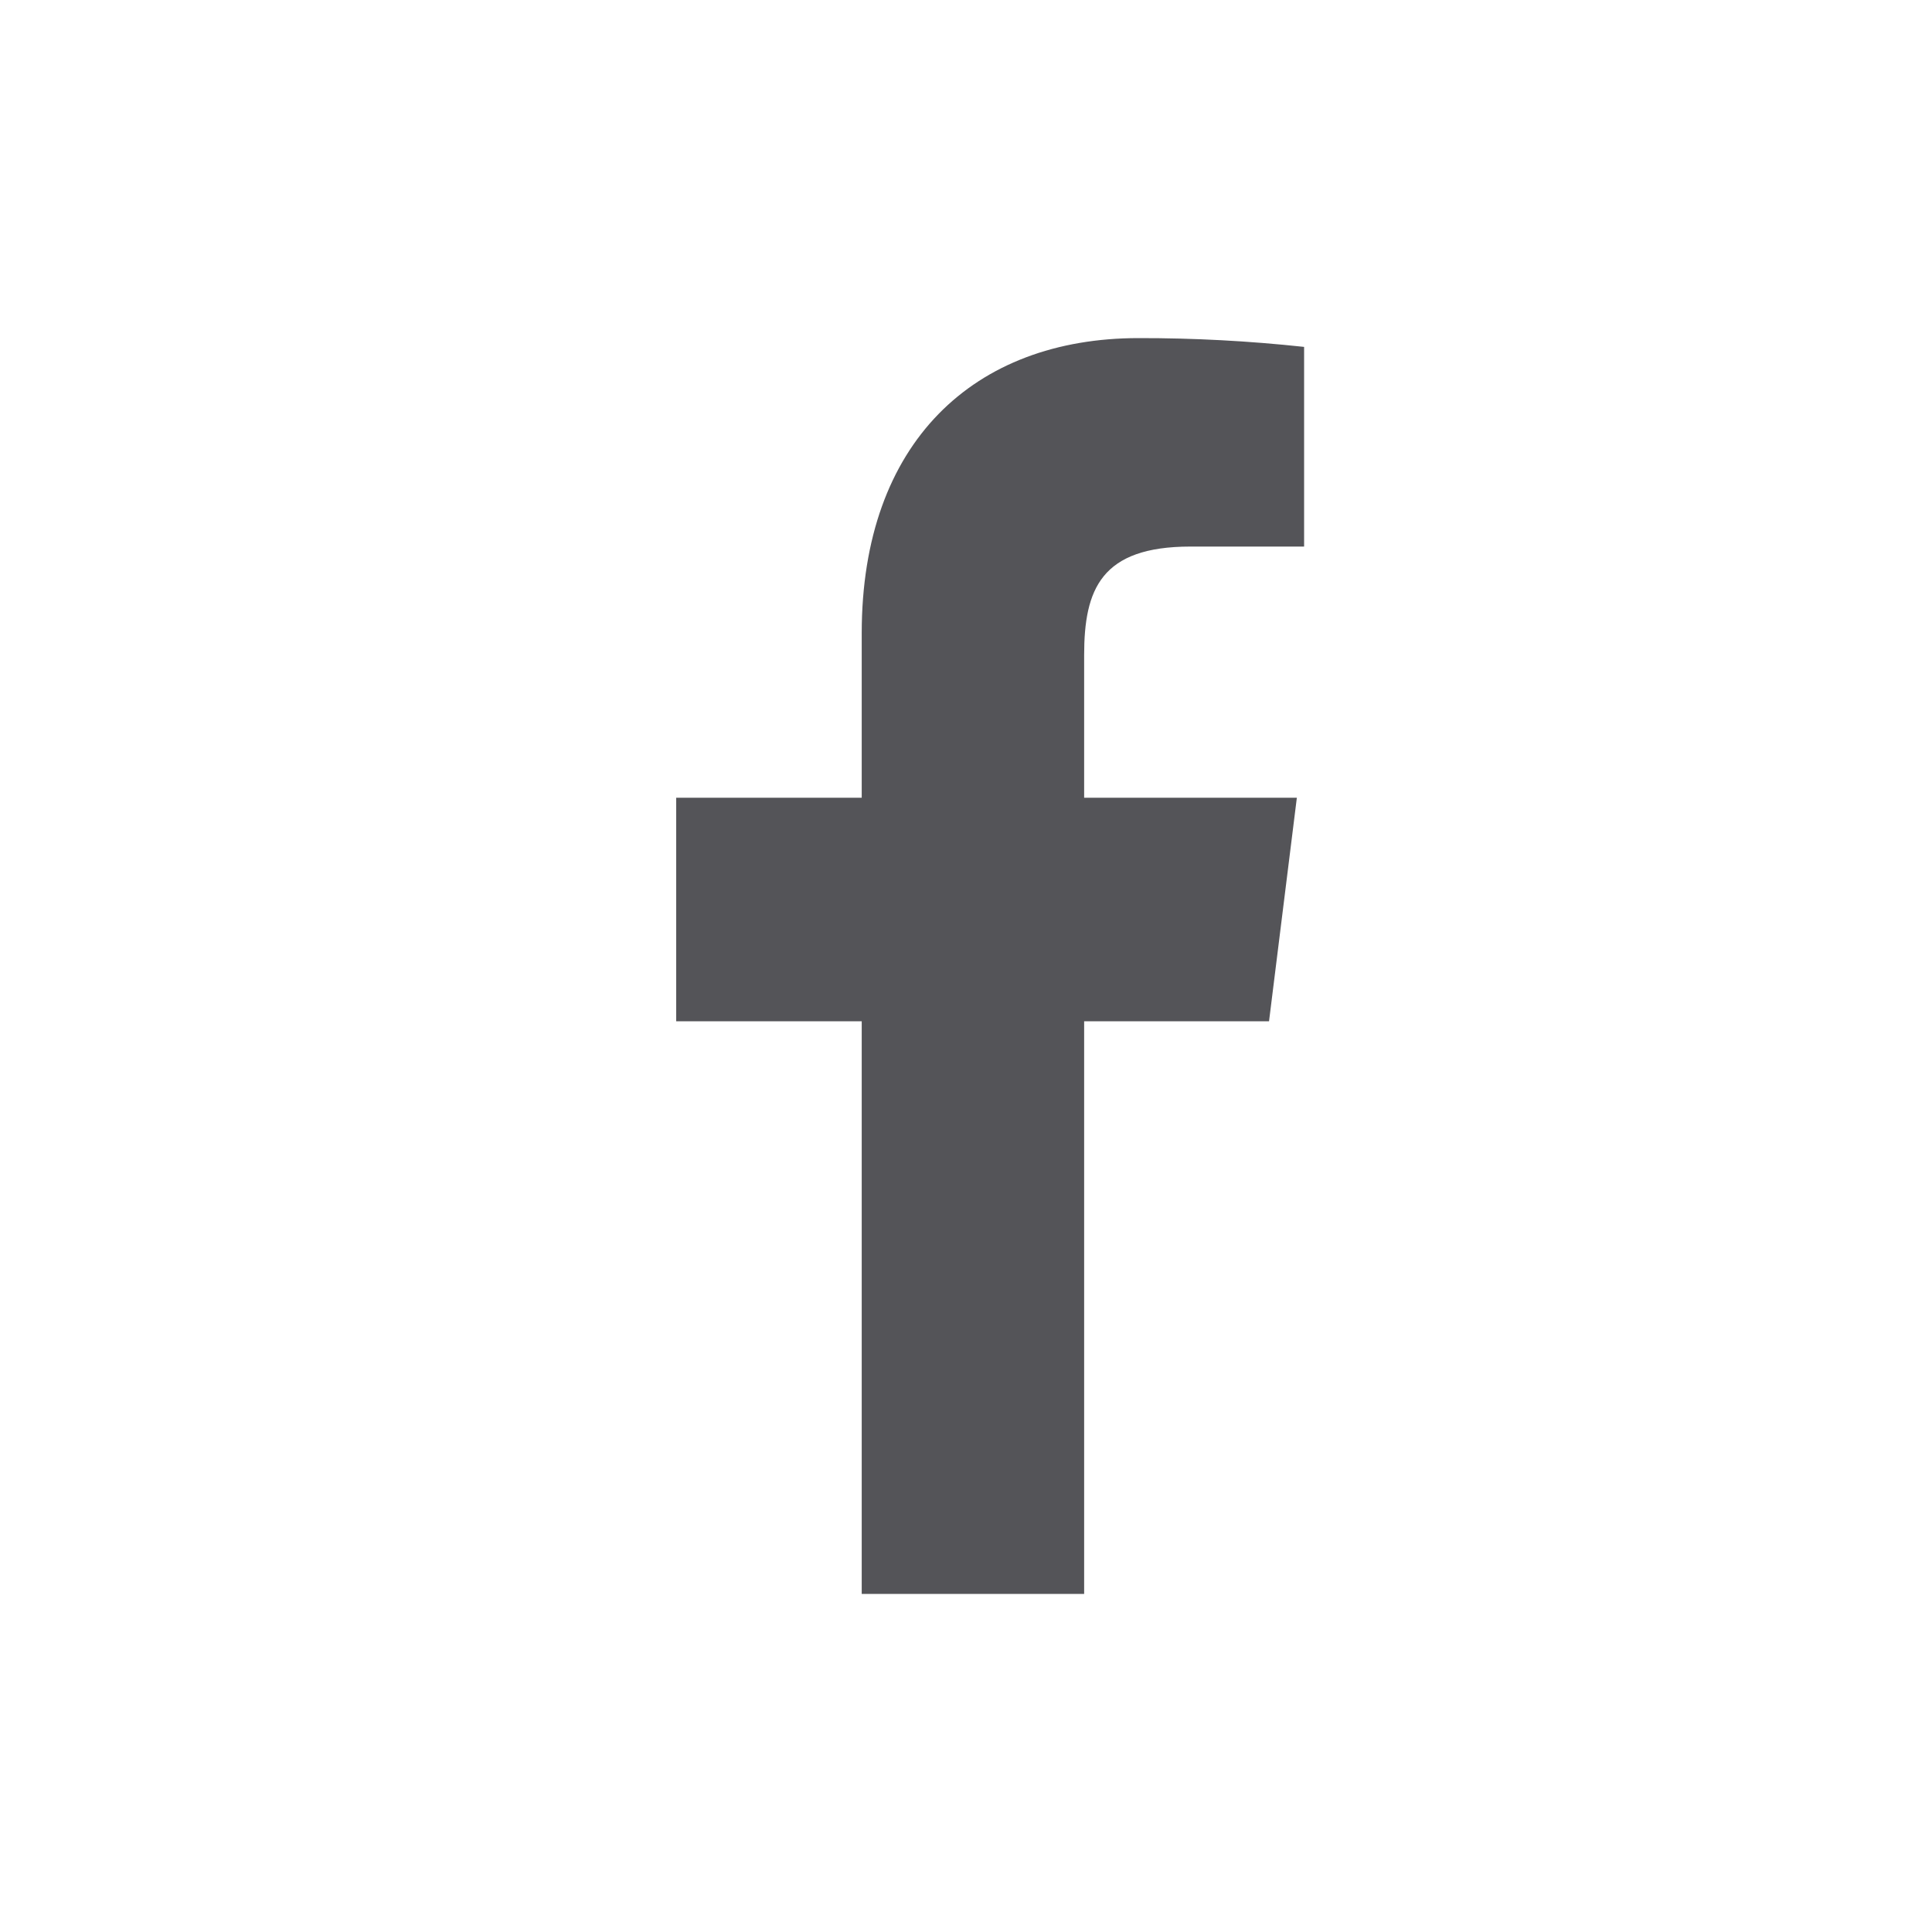
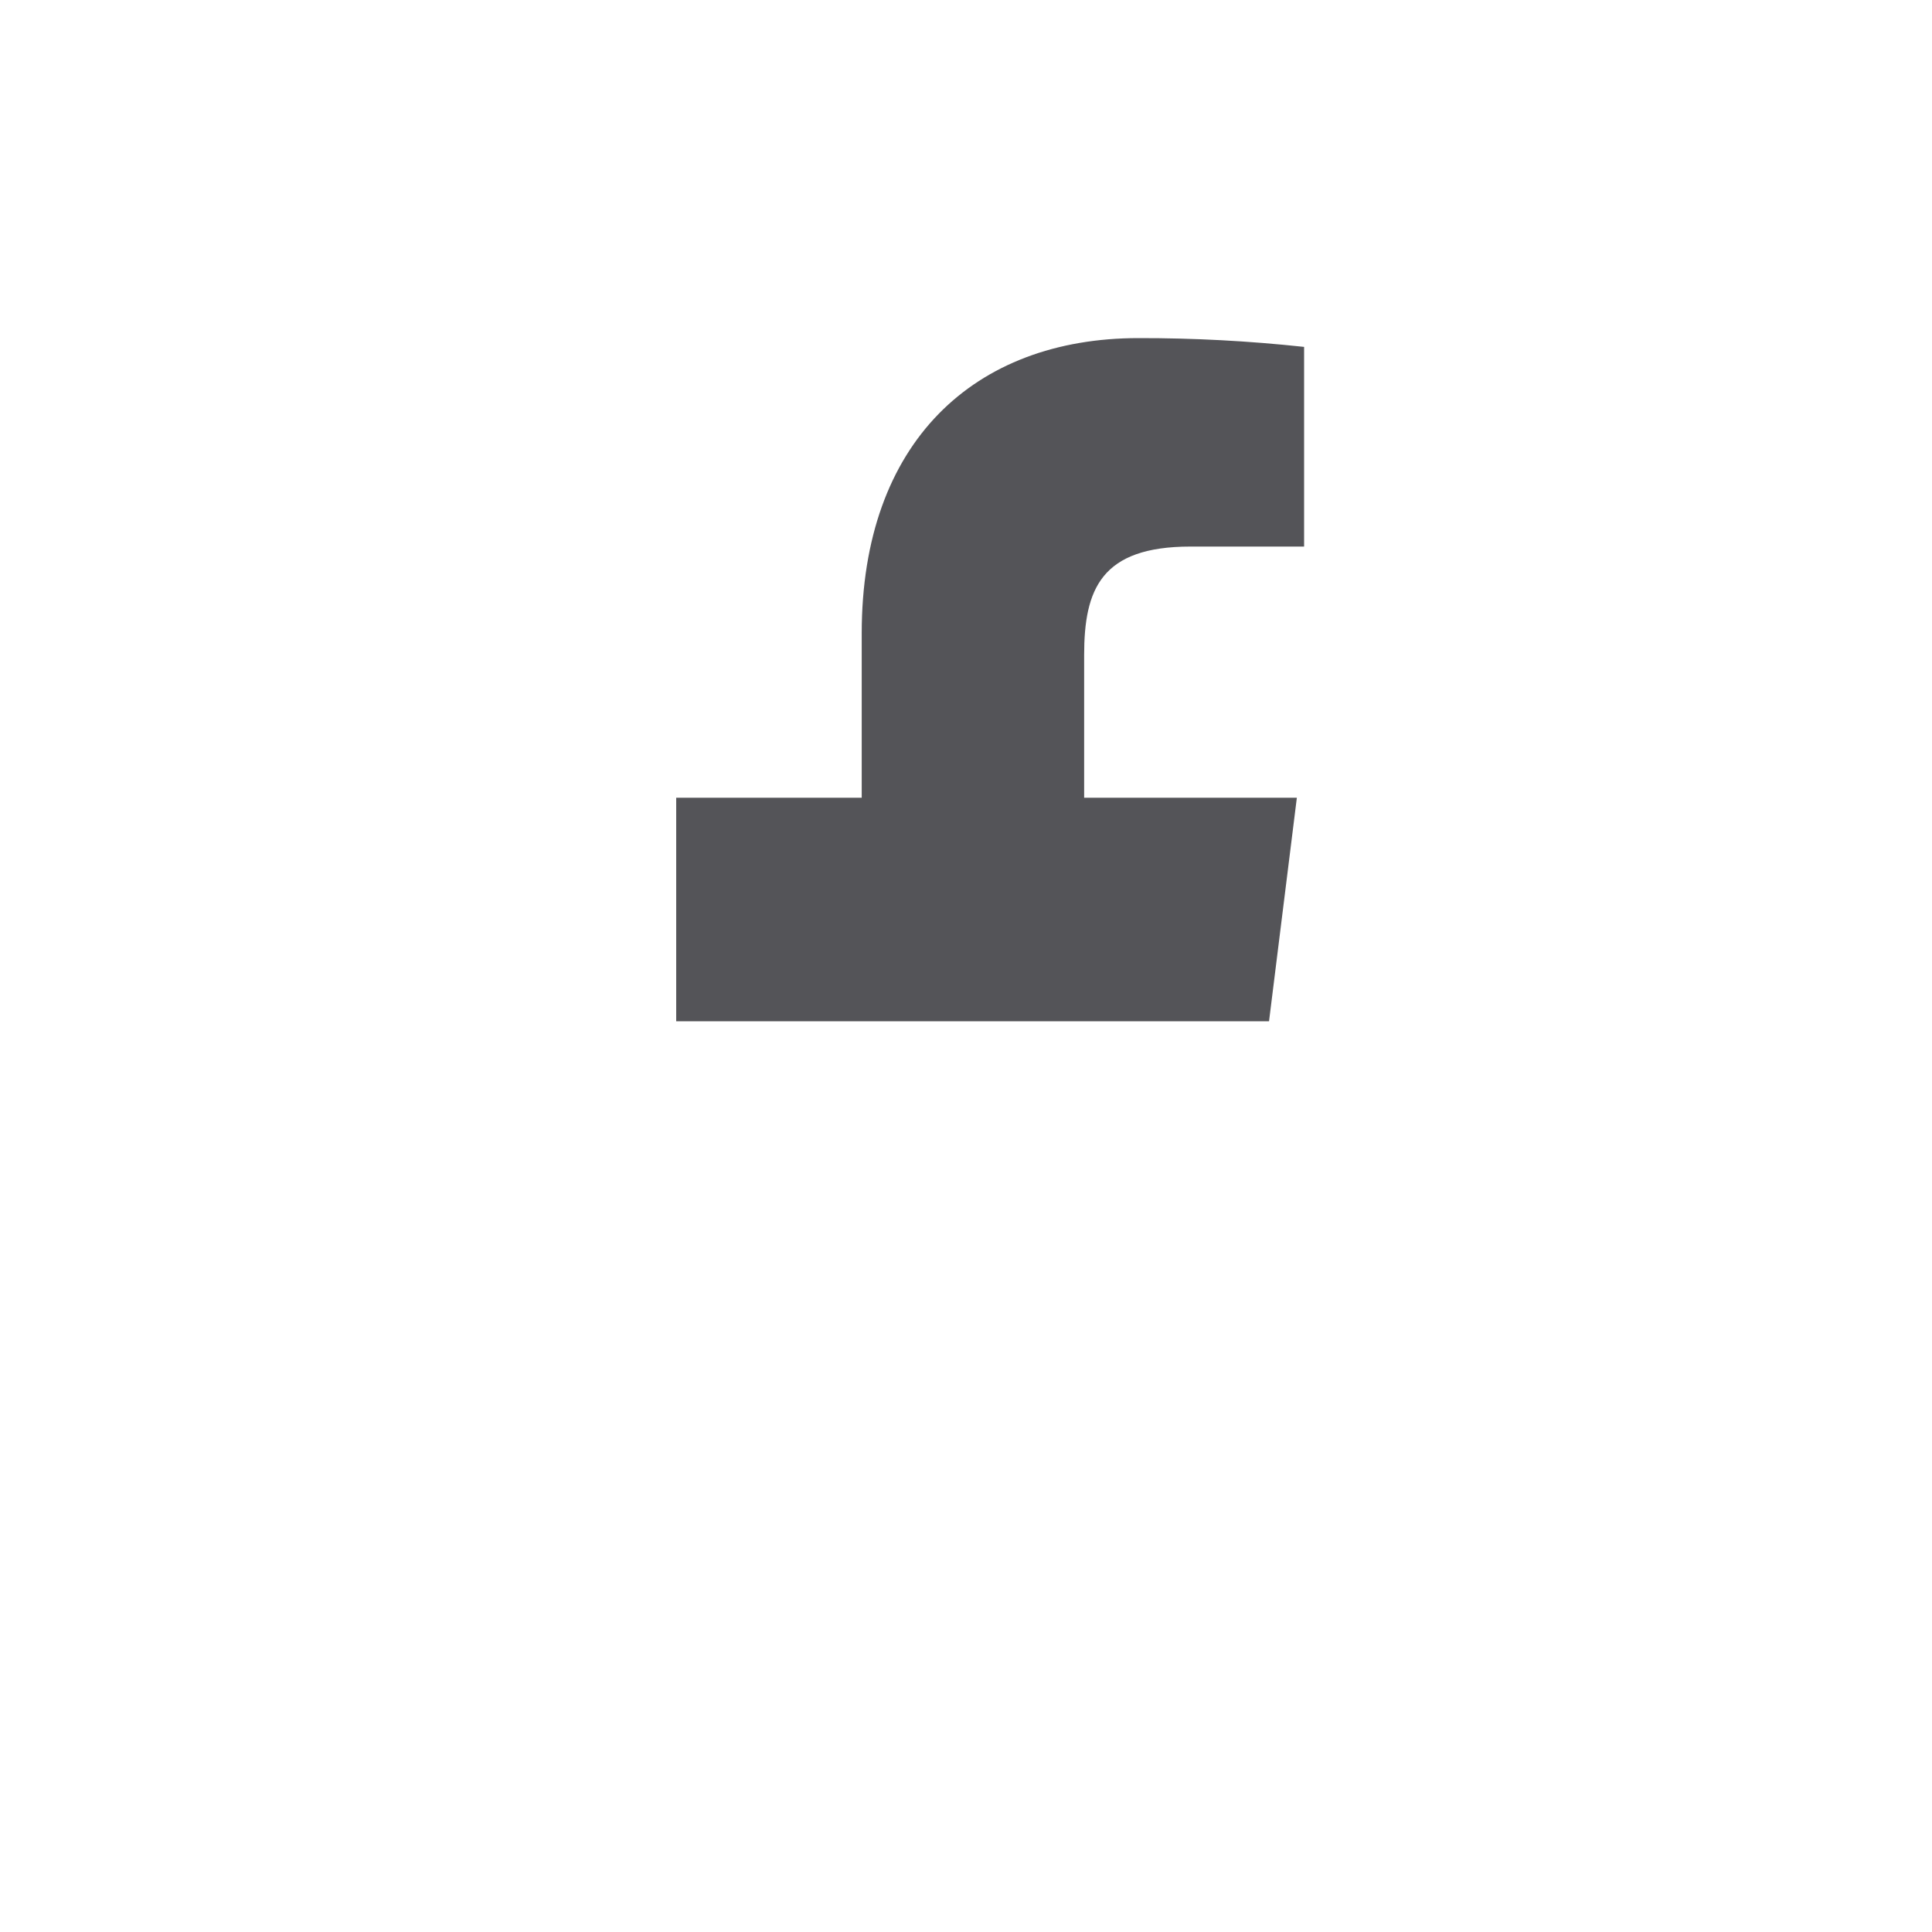
<svg xmlns="http://www.w3.org/2000/svg" width="40" height="40" viewBox="0 0 40 40" fill="none">
-   <path d="M24.648 11.316H27V7.182C25.861 7.059 24.717 6.998 23.572 7C20.168 7 17.841 9.158 17.841 13.11V16.516H14V21.144H17.841V33H22.446V21.144H26.274L26.85 16.516H22.446V13.565C22.446 12.2 22.796 11.316 24.648 11.316Z" fill="#545458" />
+   <path d="M24.648 11.316H27V7.182C25.861 7.059 24.717 6.998 23.572 7C20.168 7 17.841 9.158 17.841 13.11V16.516H14V21.144H17.841V33V21.144H26.274L26.85 16.516H22.446V13.565C22.446 12.2 22.796 11.316 24.648 11.316Z" fill="#545458" />
</svg>